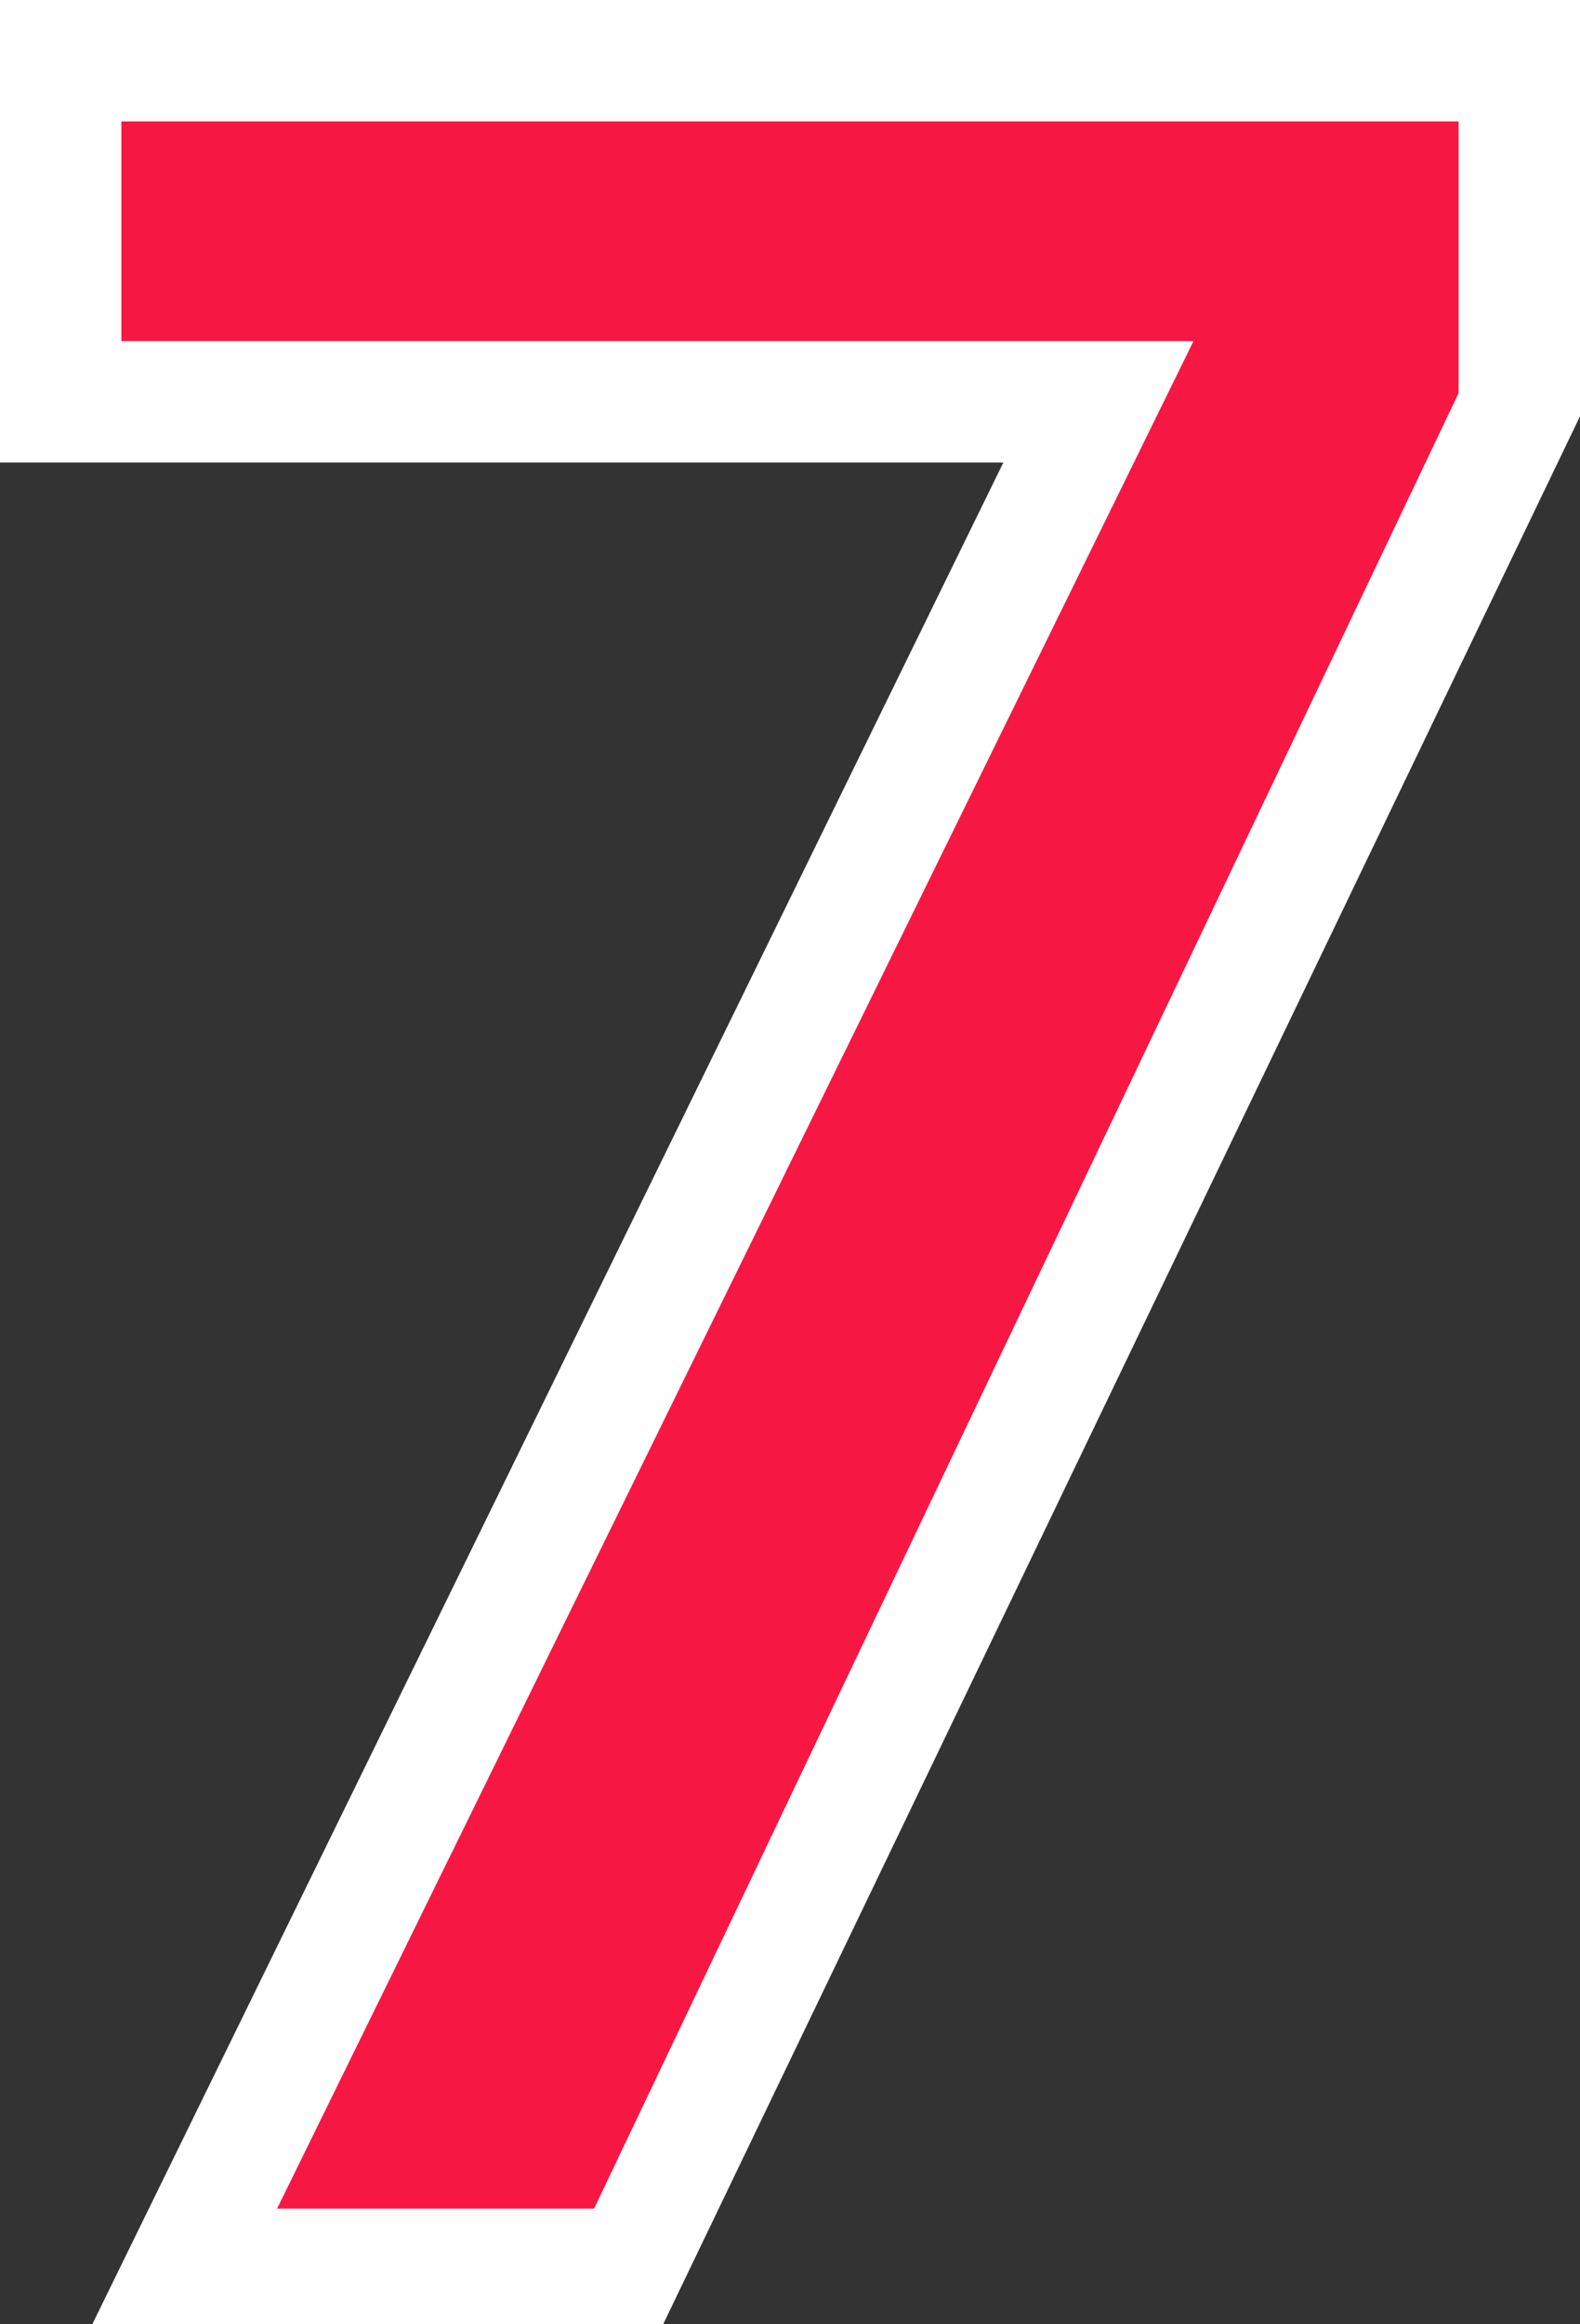
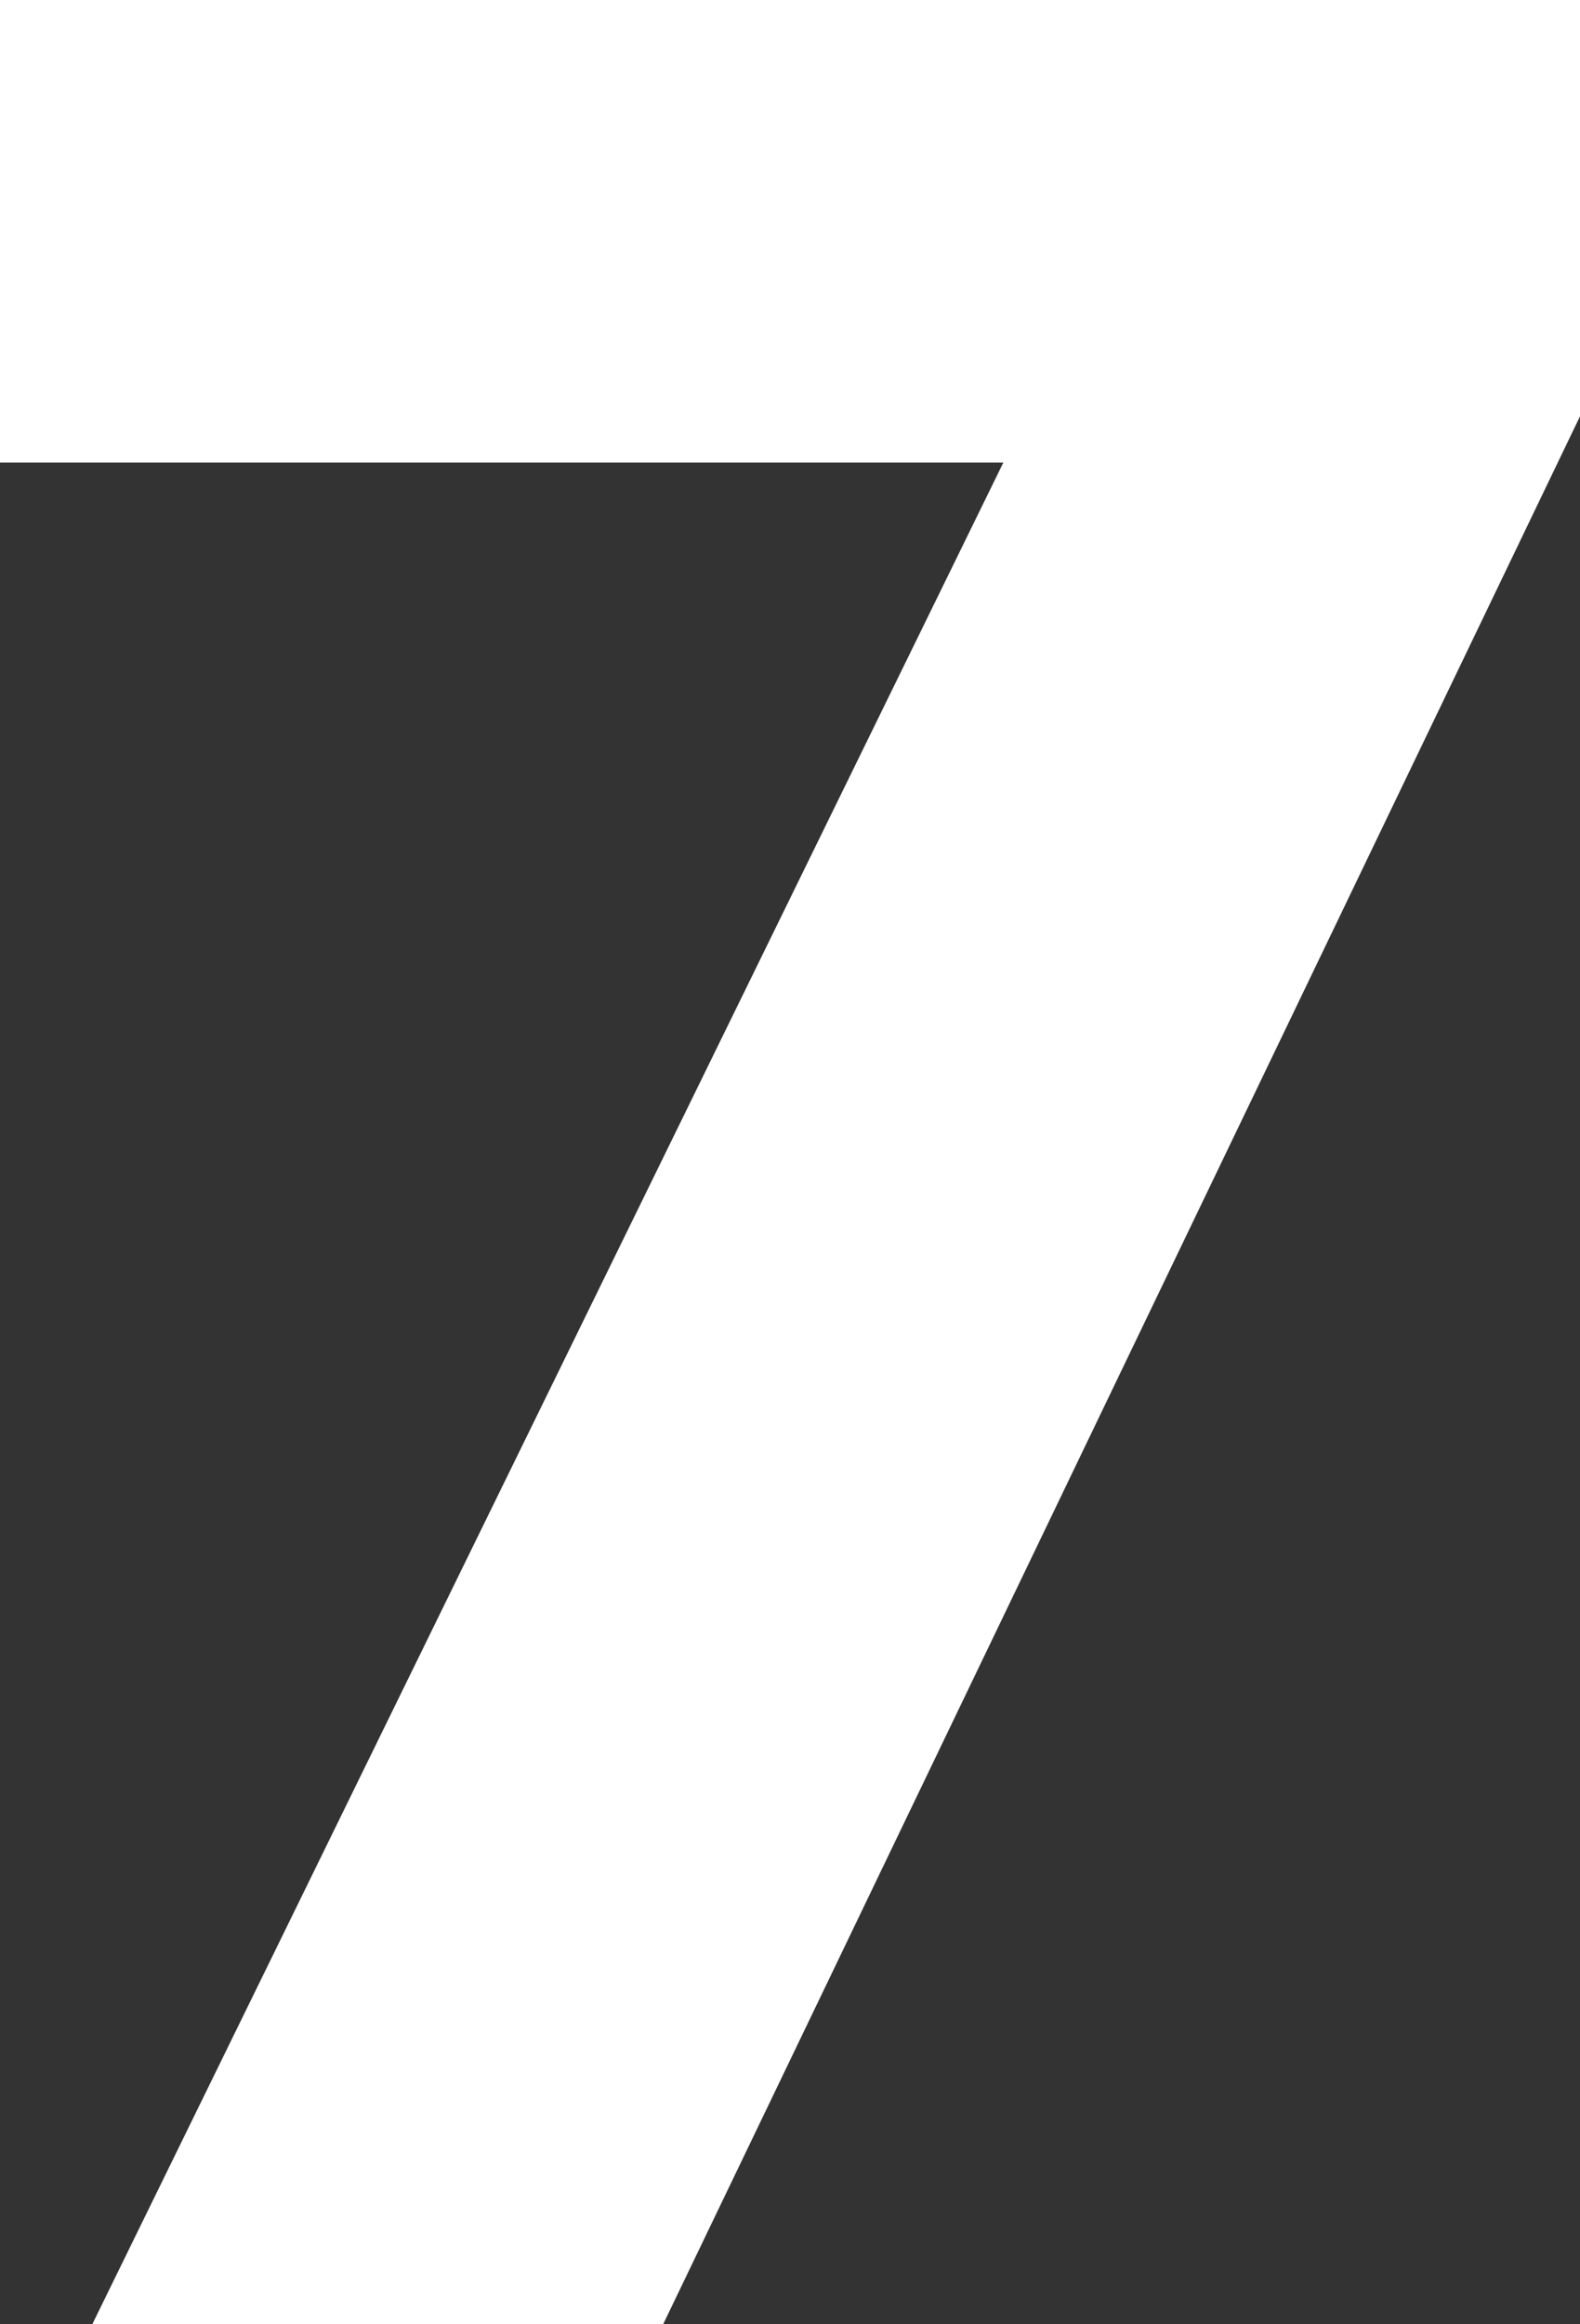
<svg xmlns="http://www.w3.org/2000/svg" width="136" height="200" viewBox="0 0 136 200">
  <rect x="0" y="0" width="136" height="200" fill="#333333" stroke="none" />
  <g id="icon_7" transform="translate(-374 -328)">
    <path id="_1" data-name="1" d="M374,328v39.8h86.365L381.942,528H431.08L510,363.821V328Z" fill="#fff" />
-     <path id="_2" data-name="2" d="M395,349v18.905h92.282L408.4,528.6h27.288L510.1,372.383V349Z" transform="translate(-10.552 -10.552)" fill="#F61842" />
  </g>
</svg>